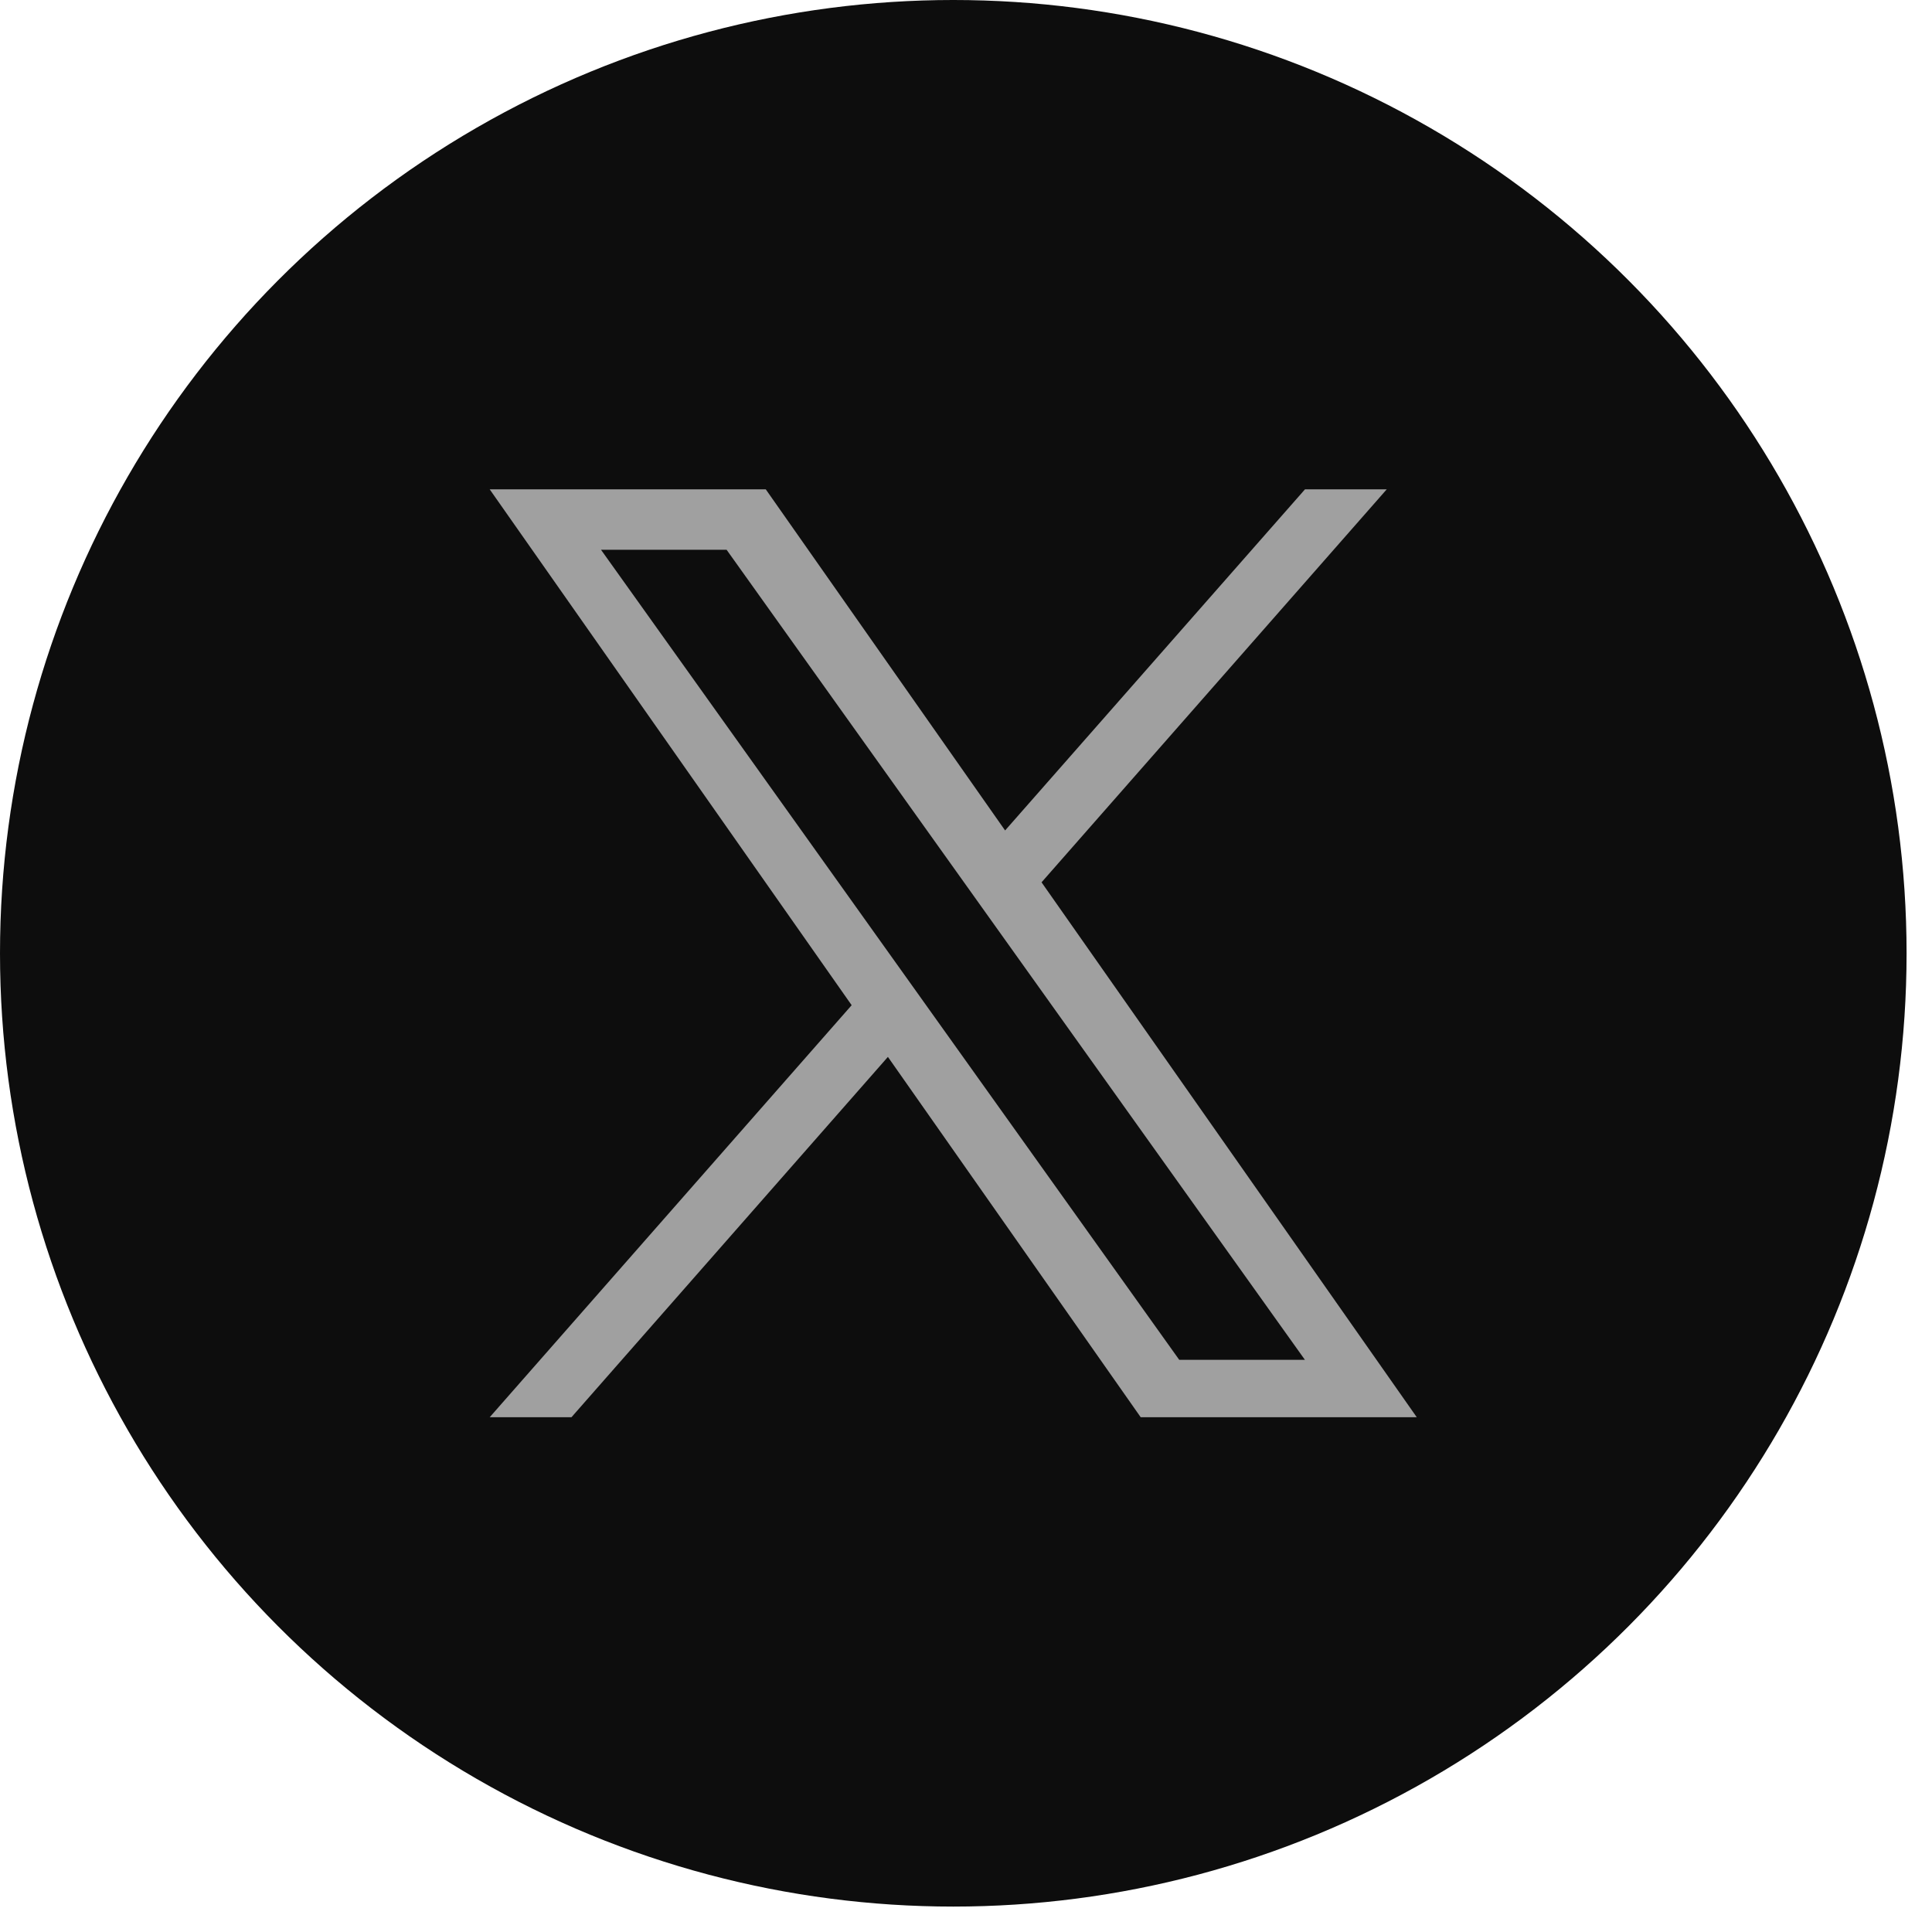
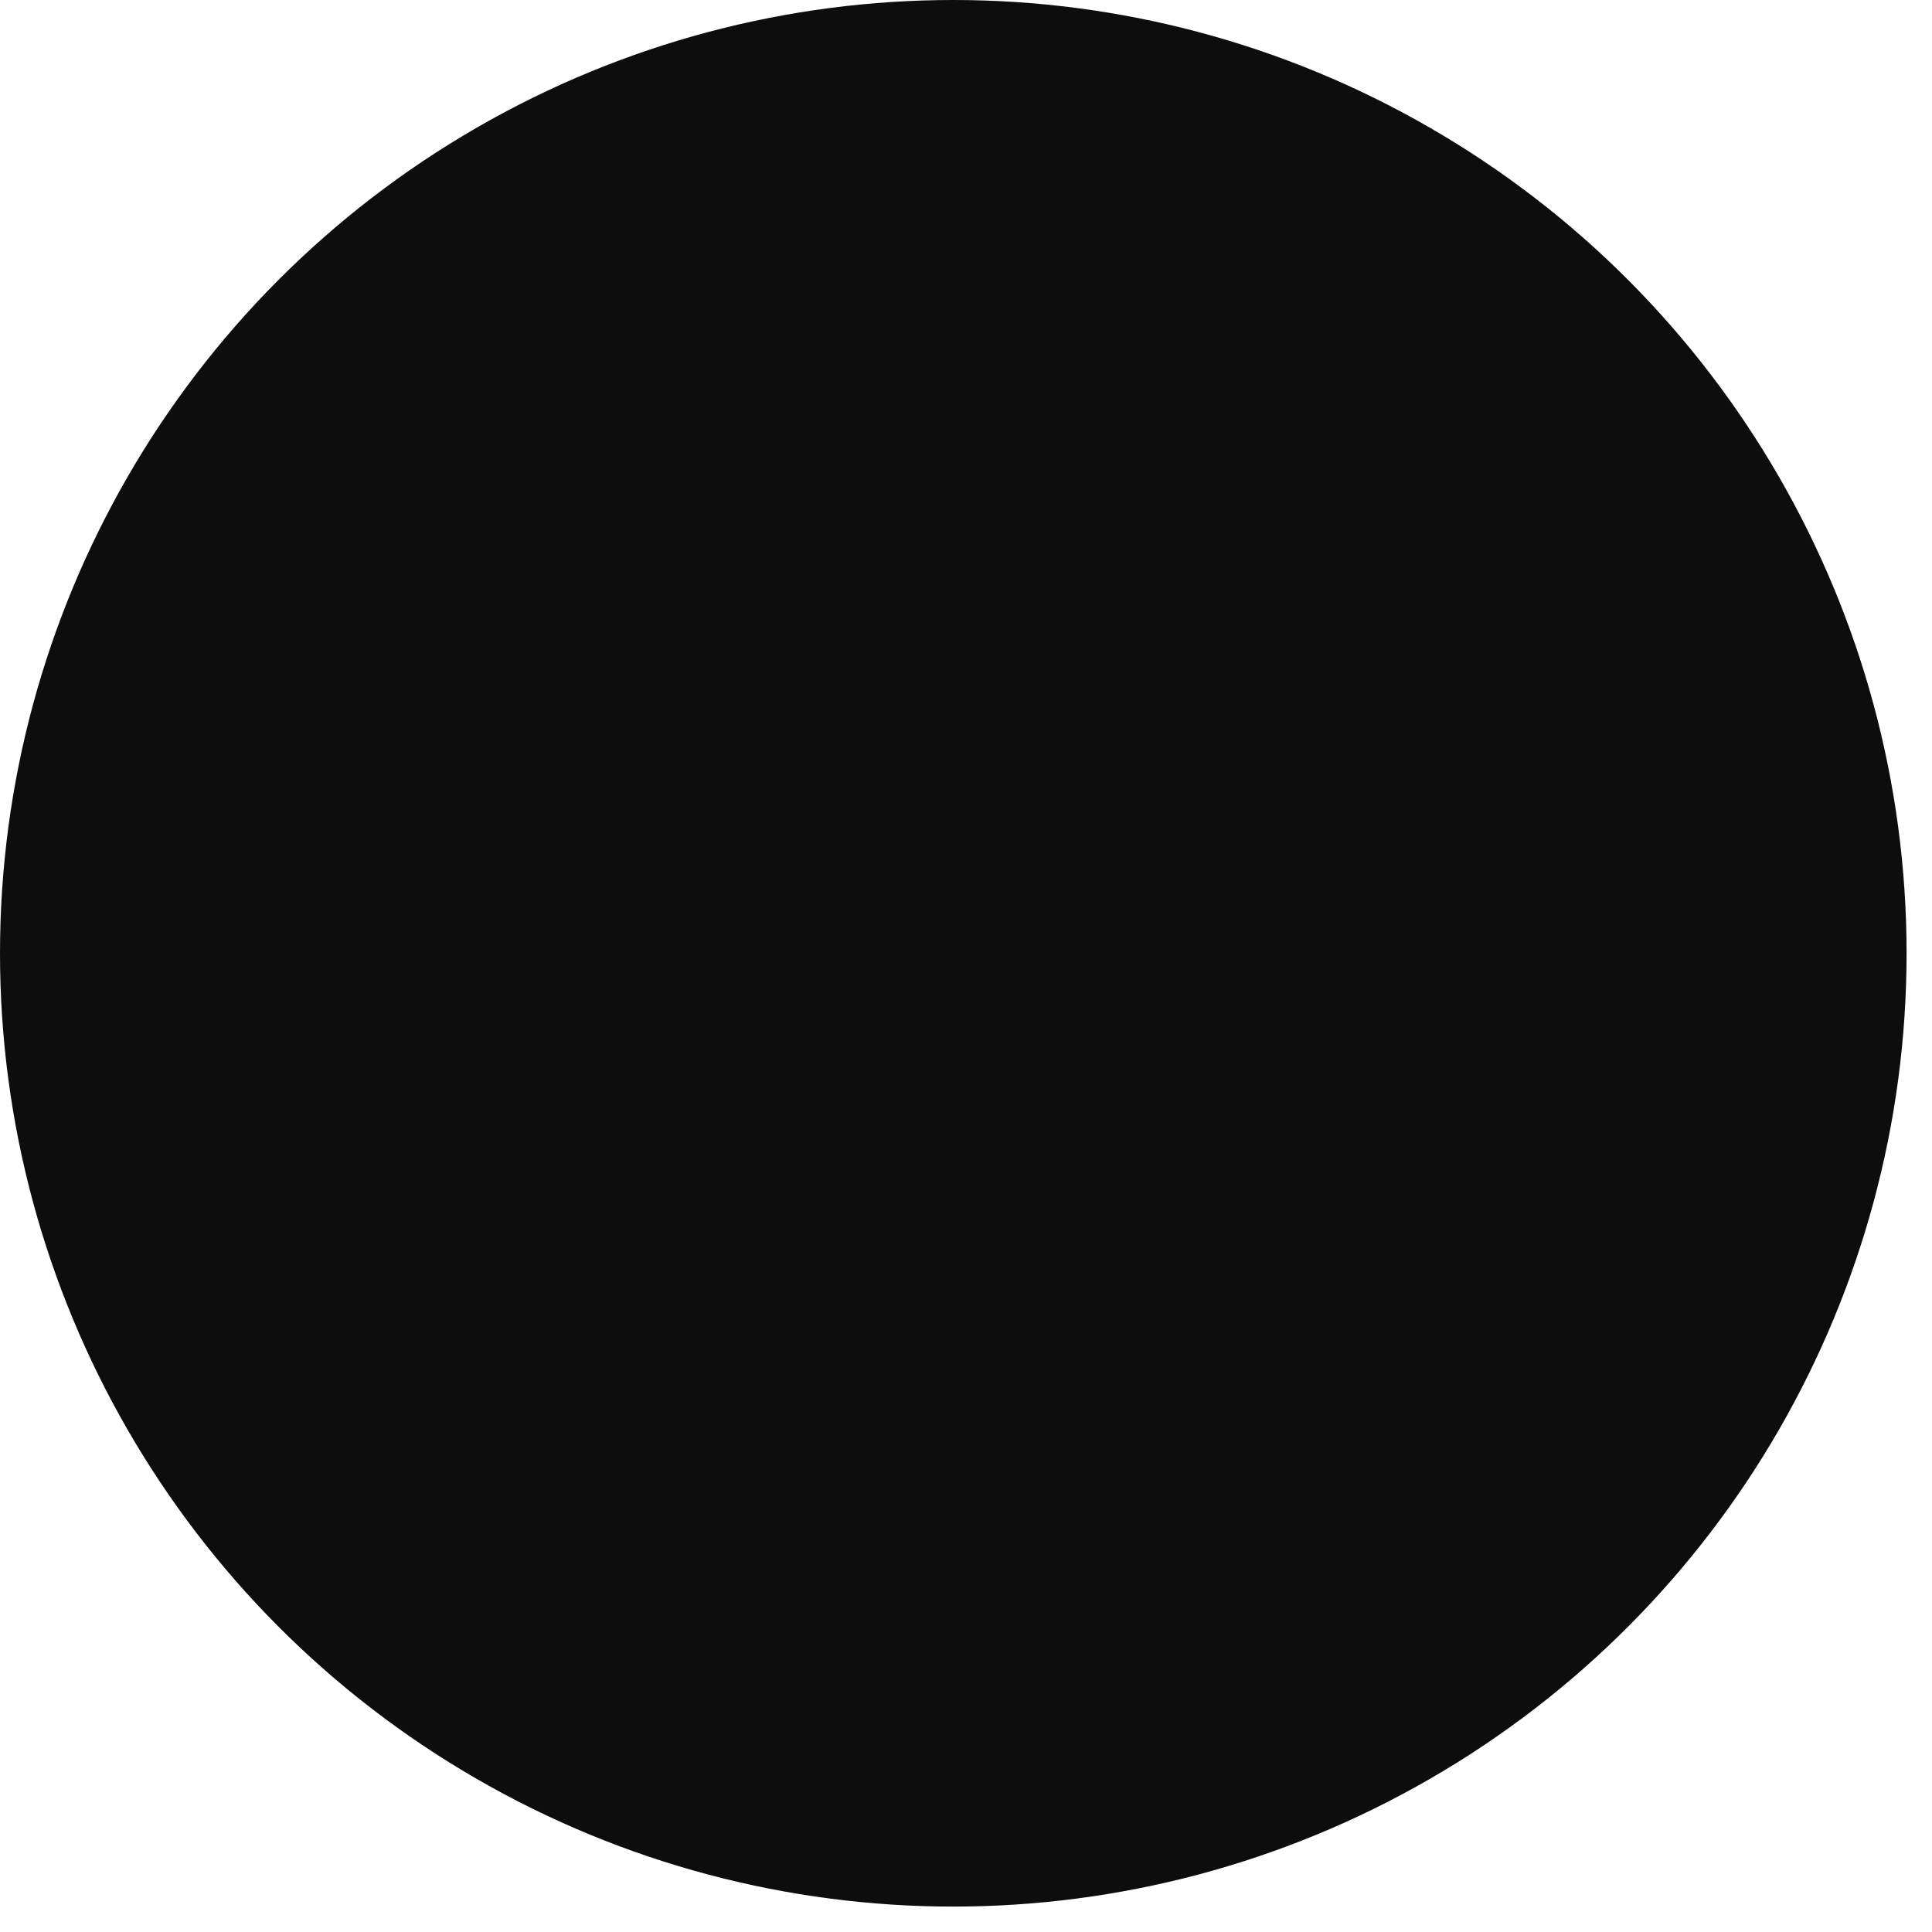
<svg xmlns="http://www.w3.org/2000/svg" width="38" height="38" viewBox="0 0 38 38" fill="none">
  <circle cx="18.75" cy="18.75" r="18.75" fill="#0D0D0D" />
-   <path d="M20.486 17.354L27.275 9.625H25.667L19.769 16.334L15.062 9.625H9.632L16.751 19.771L9.632 27.875H11.24L17.464 20.788L22.436 27.875H27.866M11.821 10.813H14.291L25.666 26.746H23.194" fill="#A0A0A0" />
</svg>